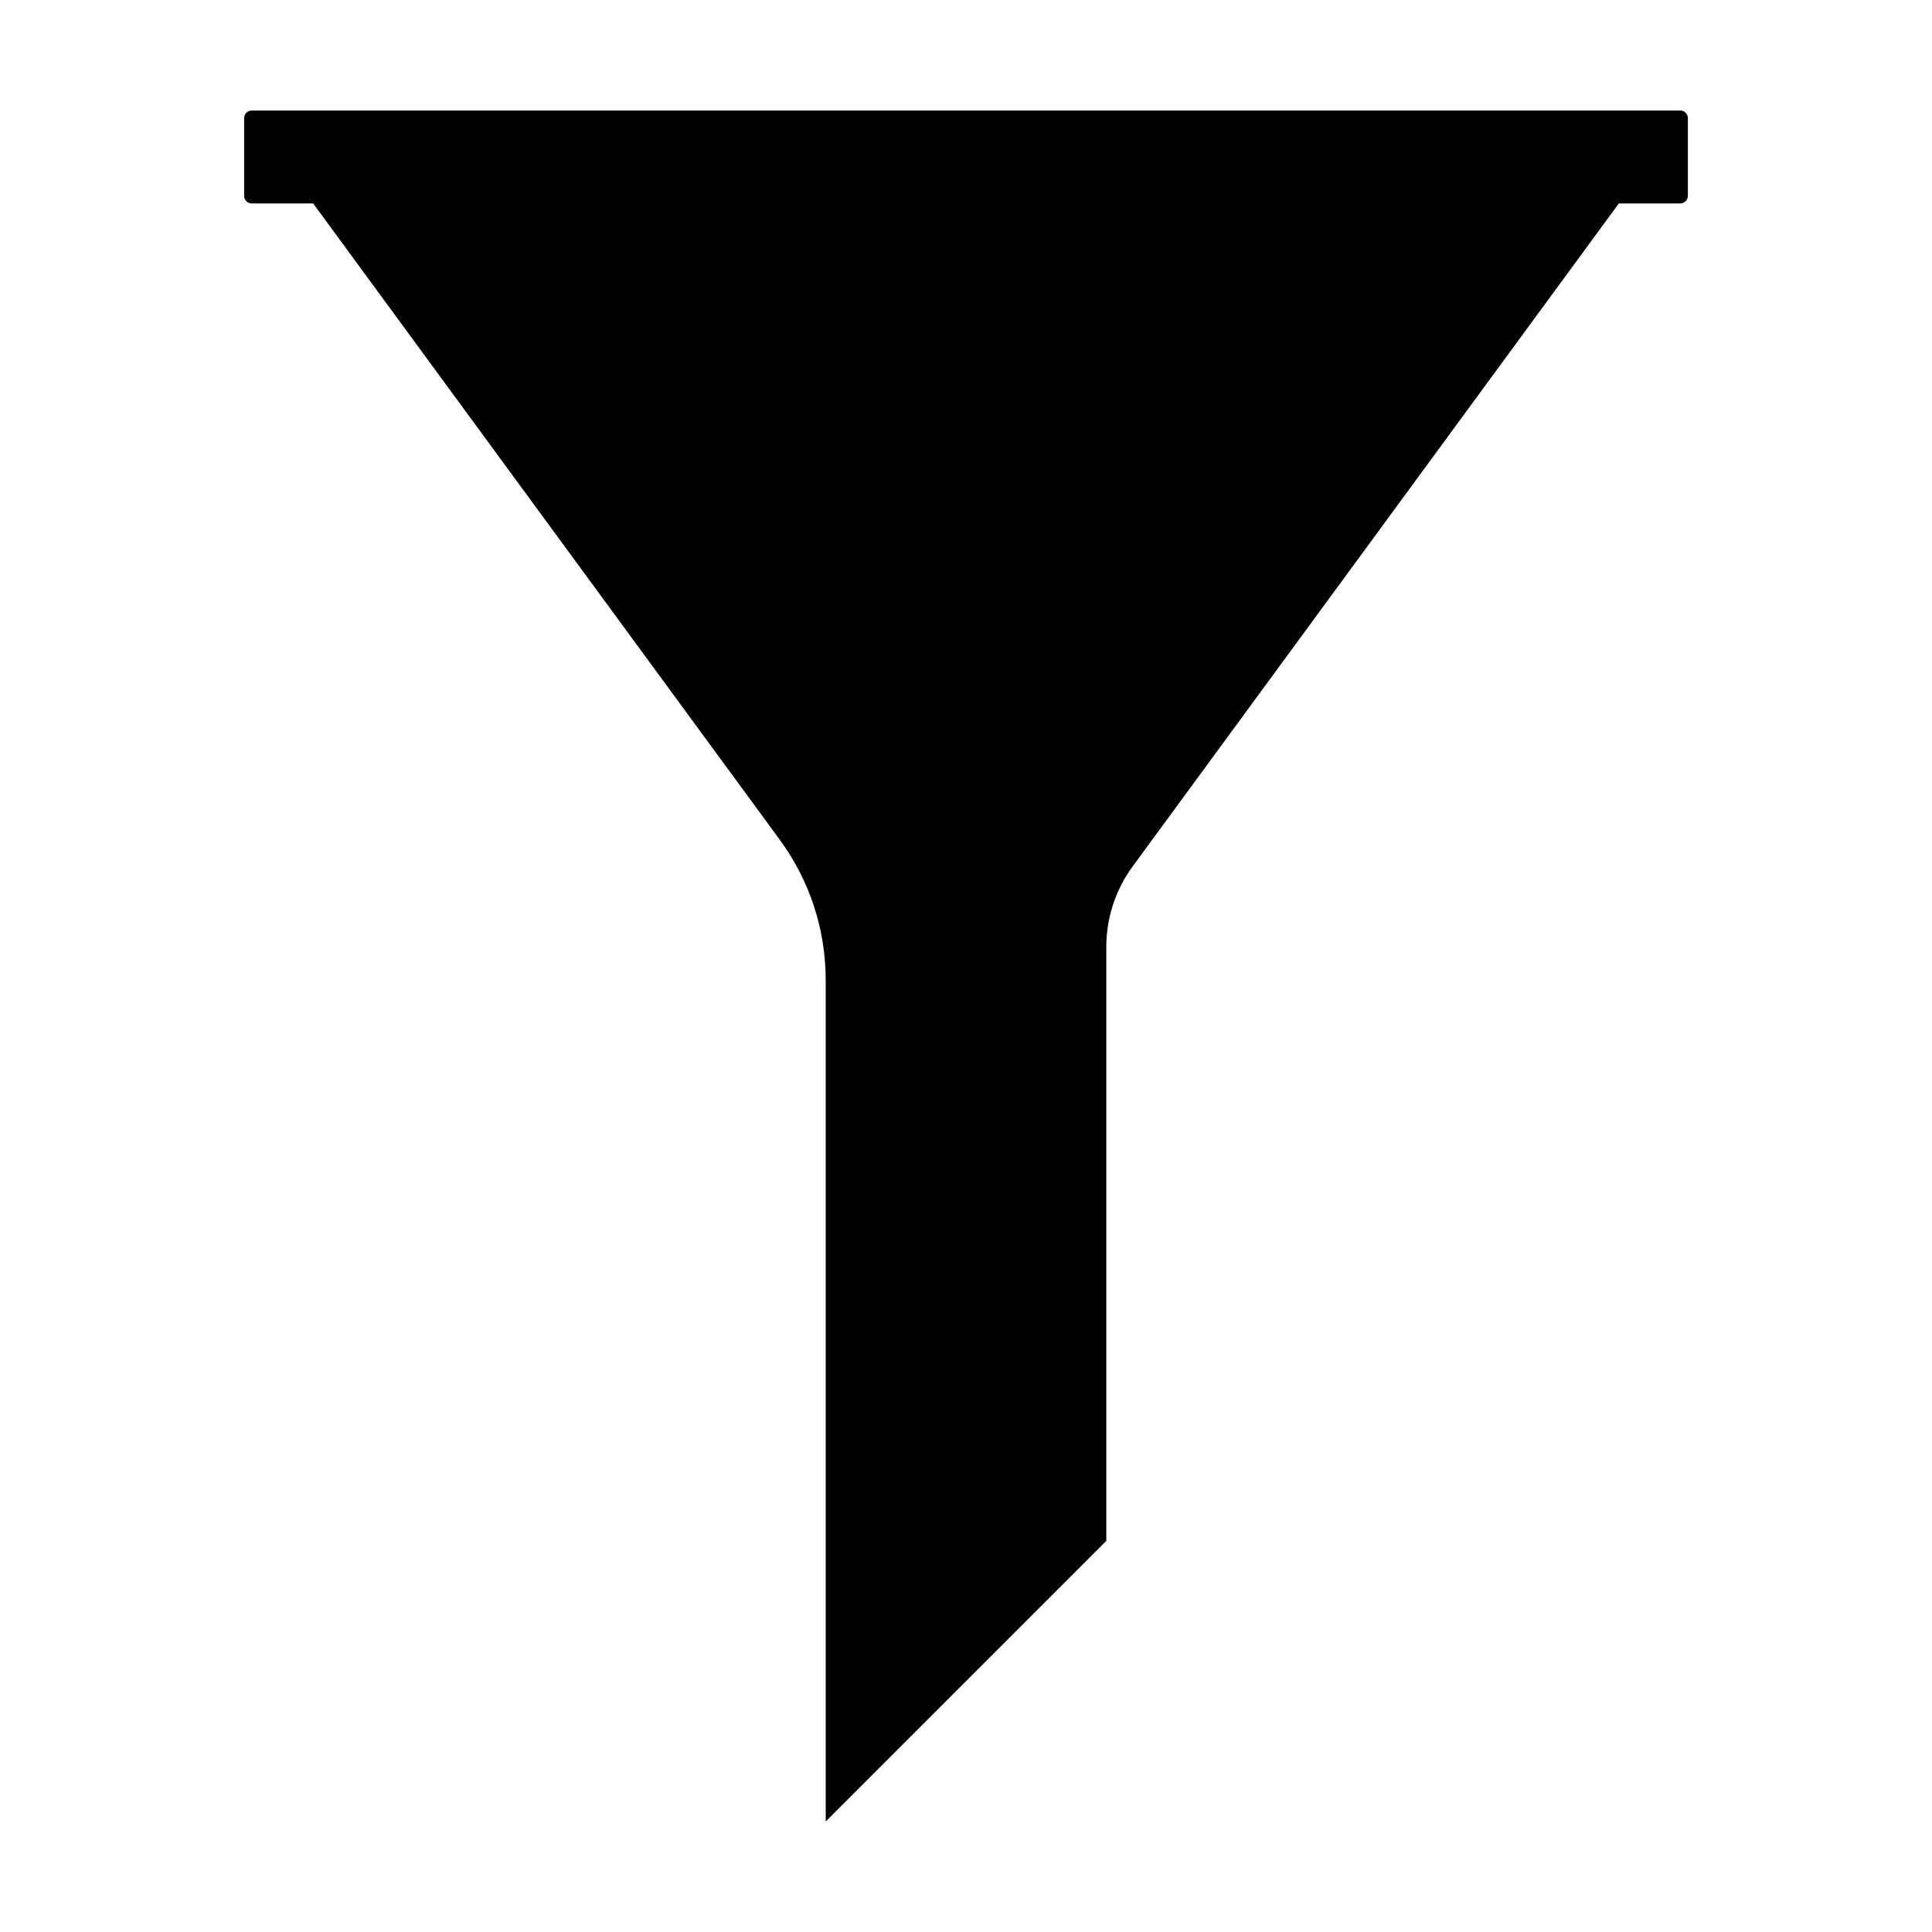
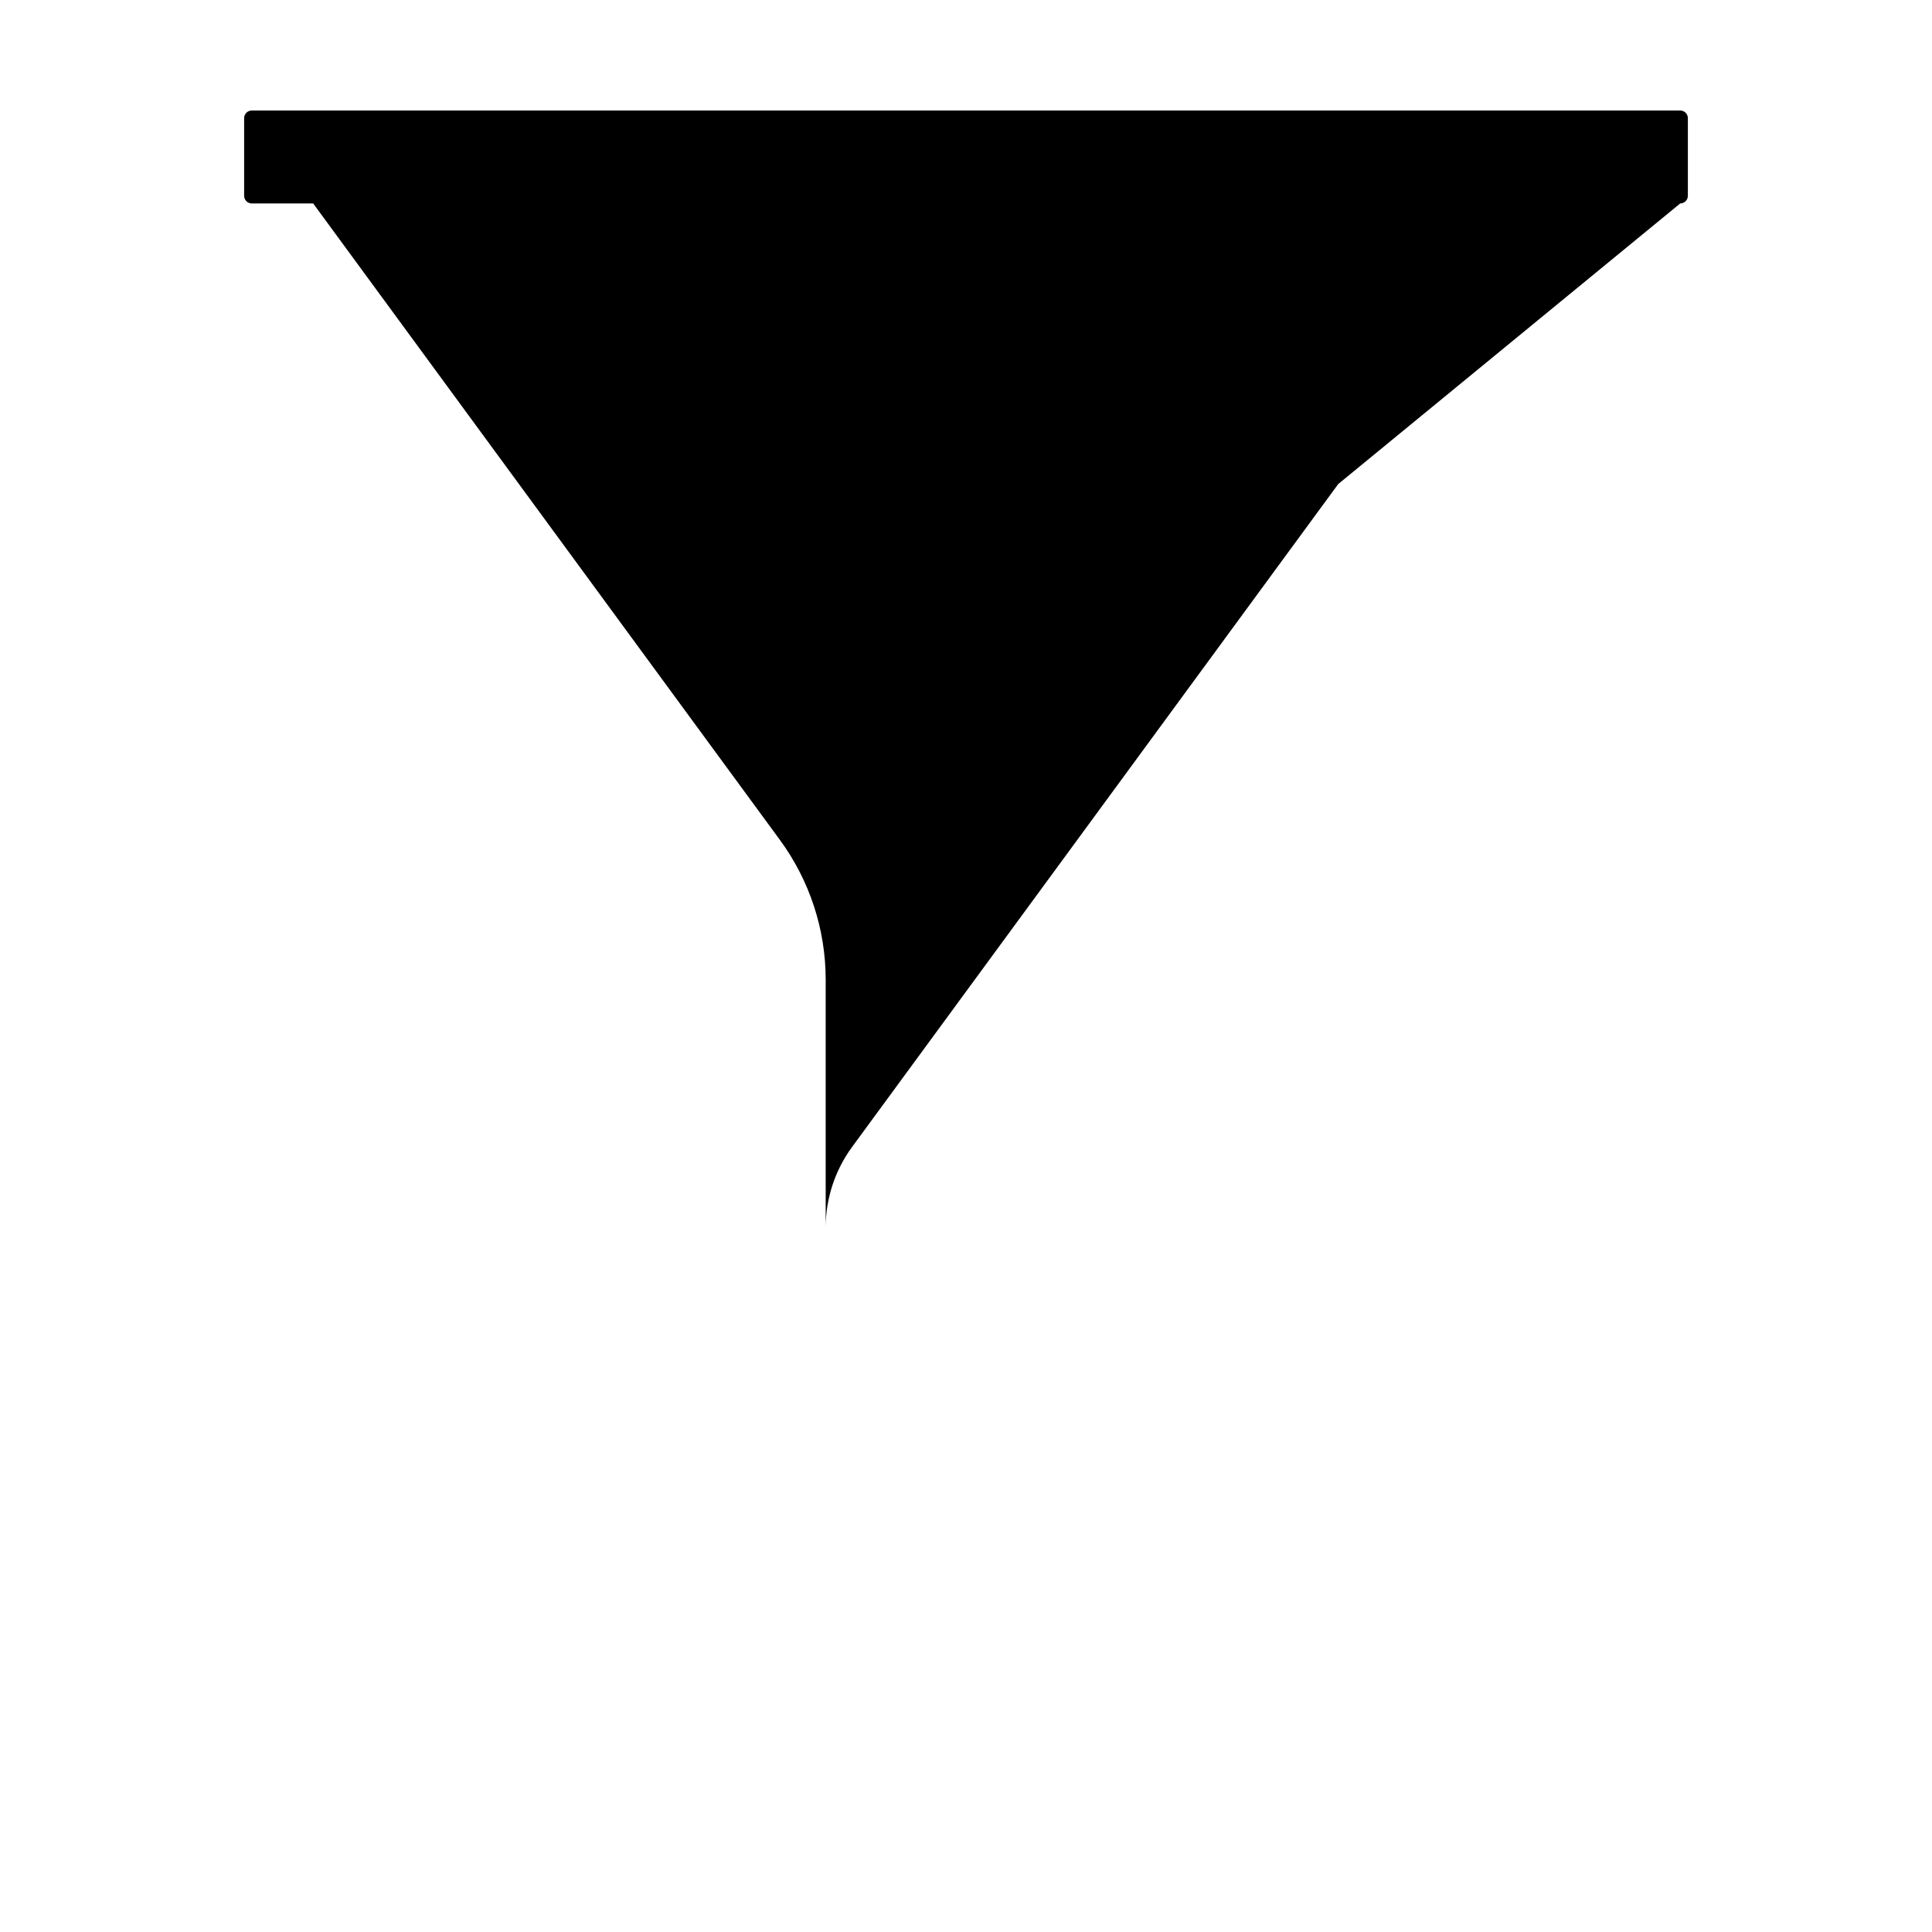
<svg xmlns="http://www.w3.org/2000/svg" fill="#000000" width="800px" height="800px" version="1.1" viewBox="144 144 512 512">
-   <path d="m589.27 197.92c1.121 0 2.031-0.91 2.031-2.035v-20.566c0-0.539-0.211-1.055-0.594-1.438-0.379-0.379-0.898-0.594-1.438-0.594h-378.54c-1.121 0-2.031 0.91-2.031 2.031v20.57c0 1.121 0.91 2.031 2.031 2.031h16.266l123.68 168.66c7.887 10.746 12.141 23.727 12.141 37.055v223.07l74.363-74.363v-157.39c0-7.676 2.449-15.156 6.988-21.348l128.84-175.69z" />
+   <path d="m589.27 197.92c1.121 0 2.031-0.91 2.031-2.035v-20.566c0-0.539-0.211-1.055-0.594-1.438-0.379-0.379-0.898-0.594-1.438-0.594h-378.54c-1.121 0-2.031 0.91-2.031 2.031v20.57c0 1.121 0.91 2.031 2.031 2.031h16.266l123.68 168.66c7.887 10.746 12.141 23.727 12.141 37.055v223.07v-157.39c0-7.676 2.449-15.156 6.988-21.348l128.84-175.69z" />
</svg>